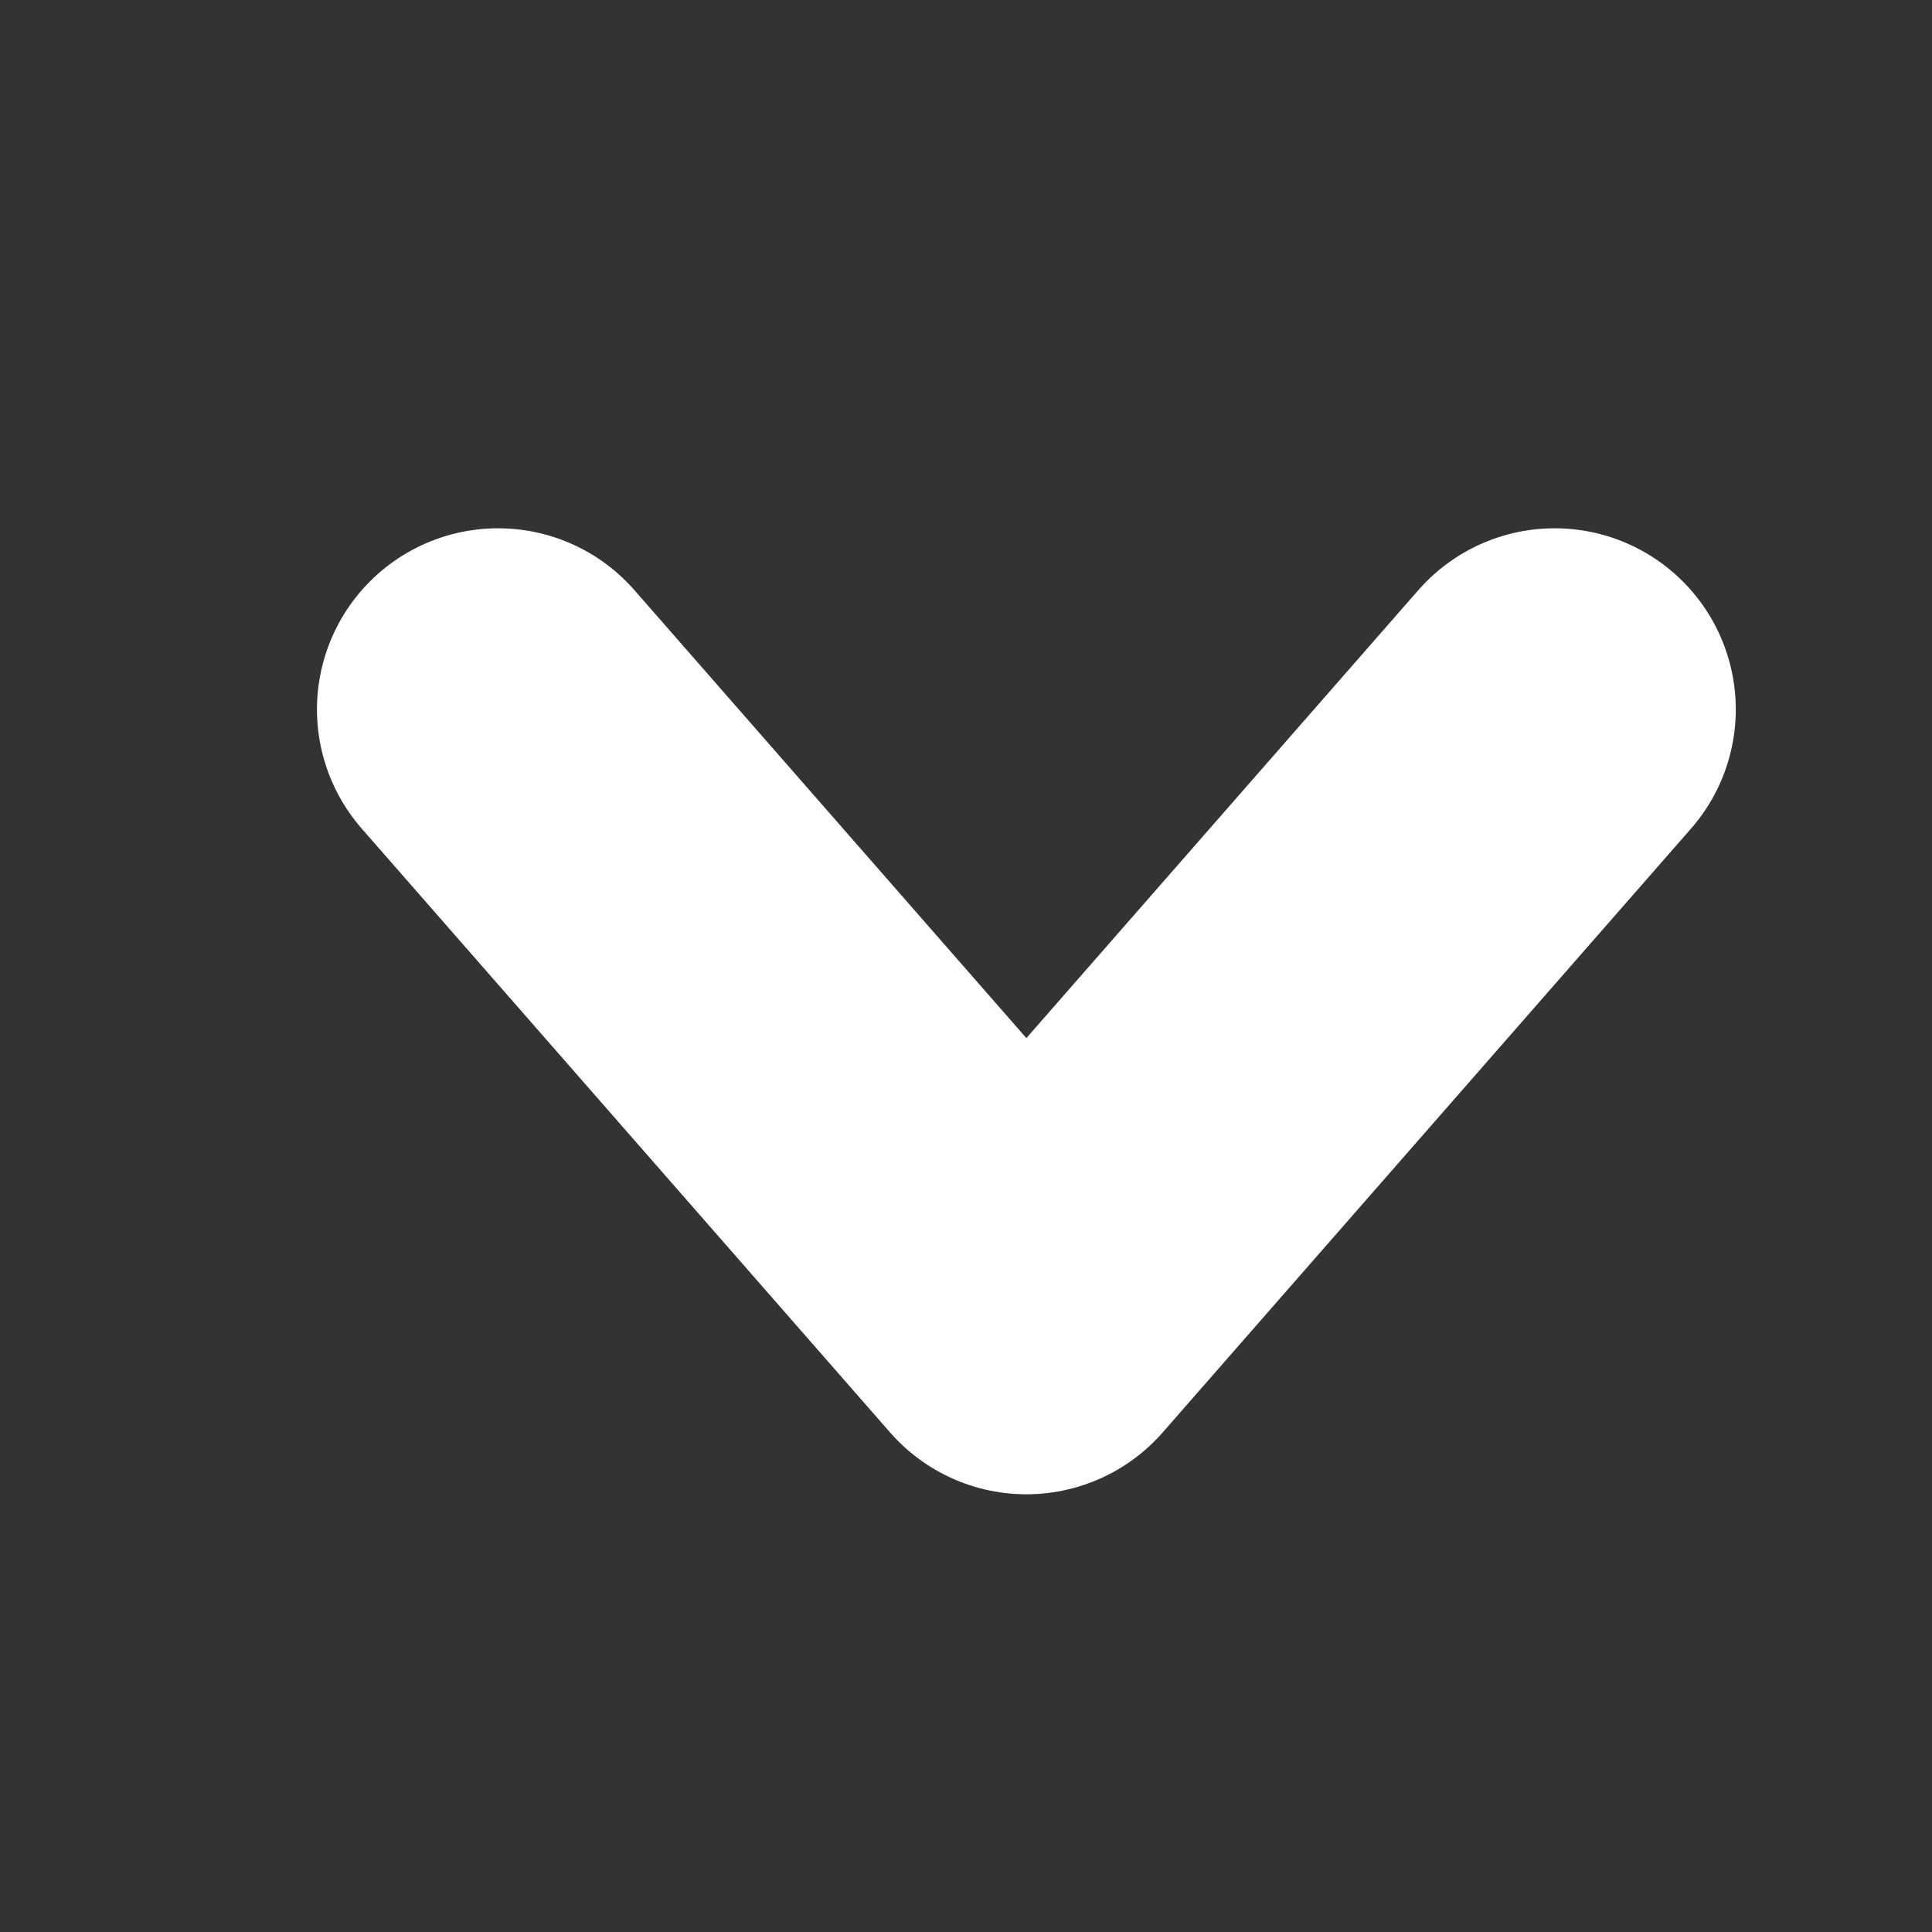
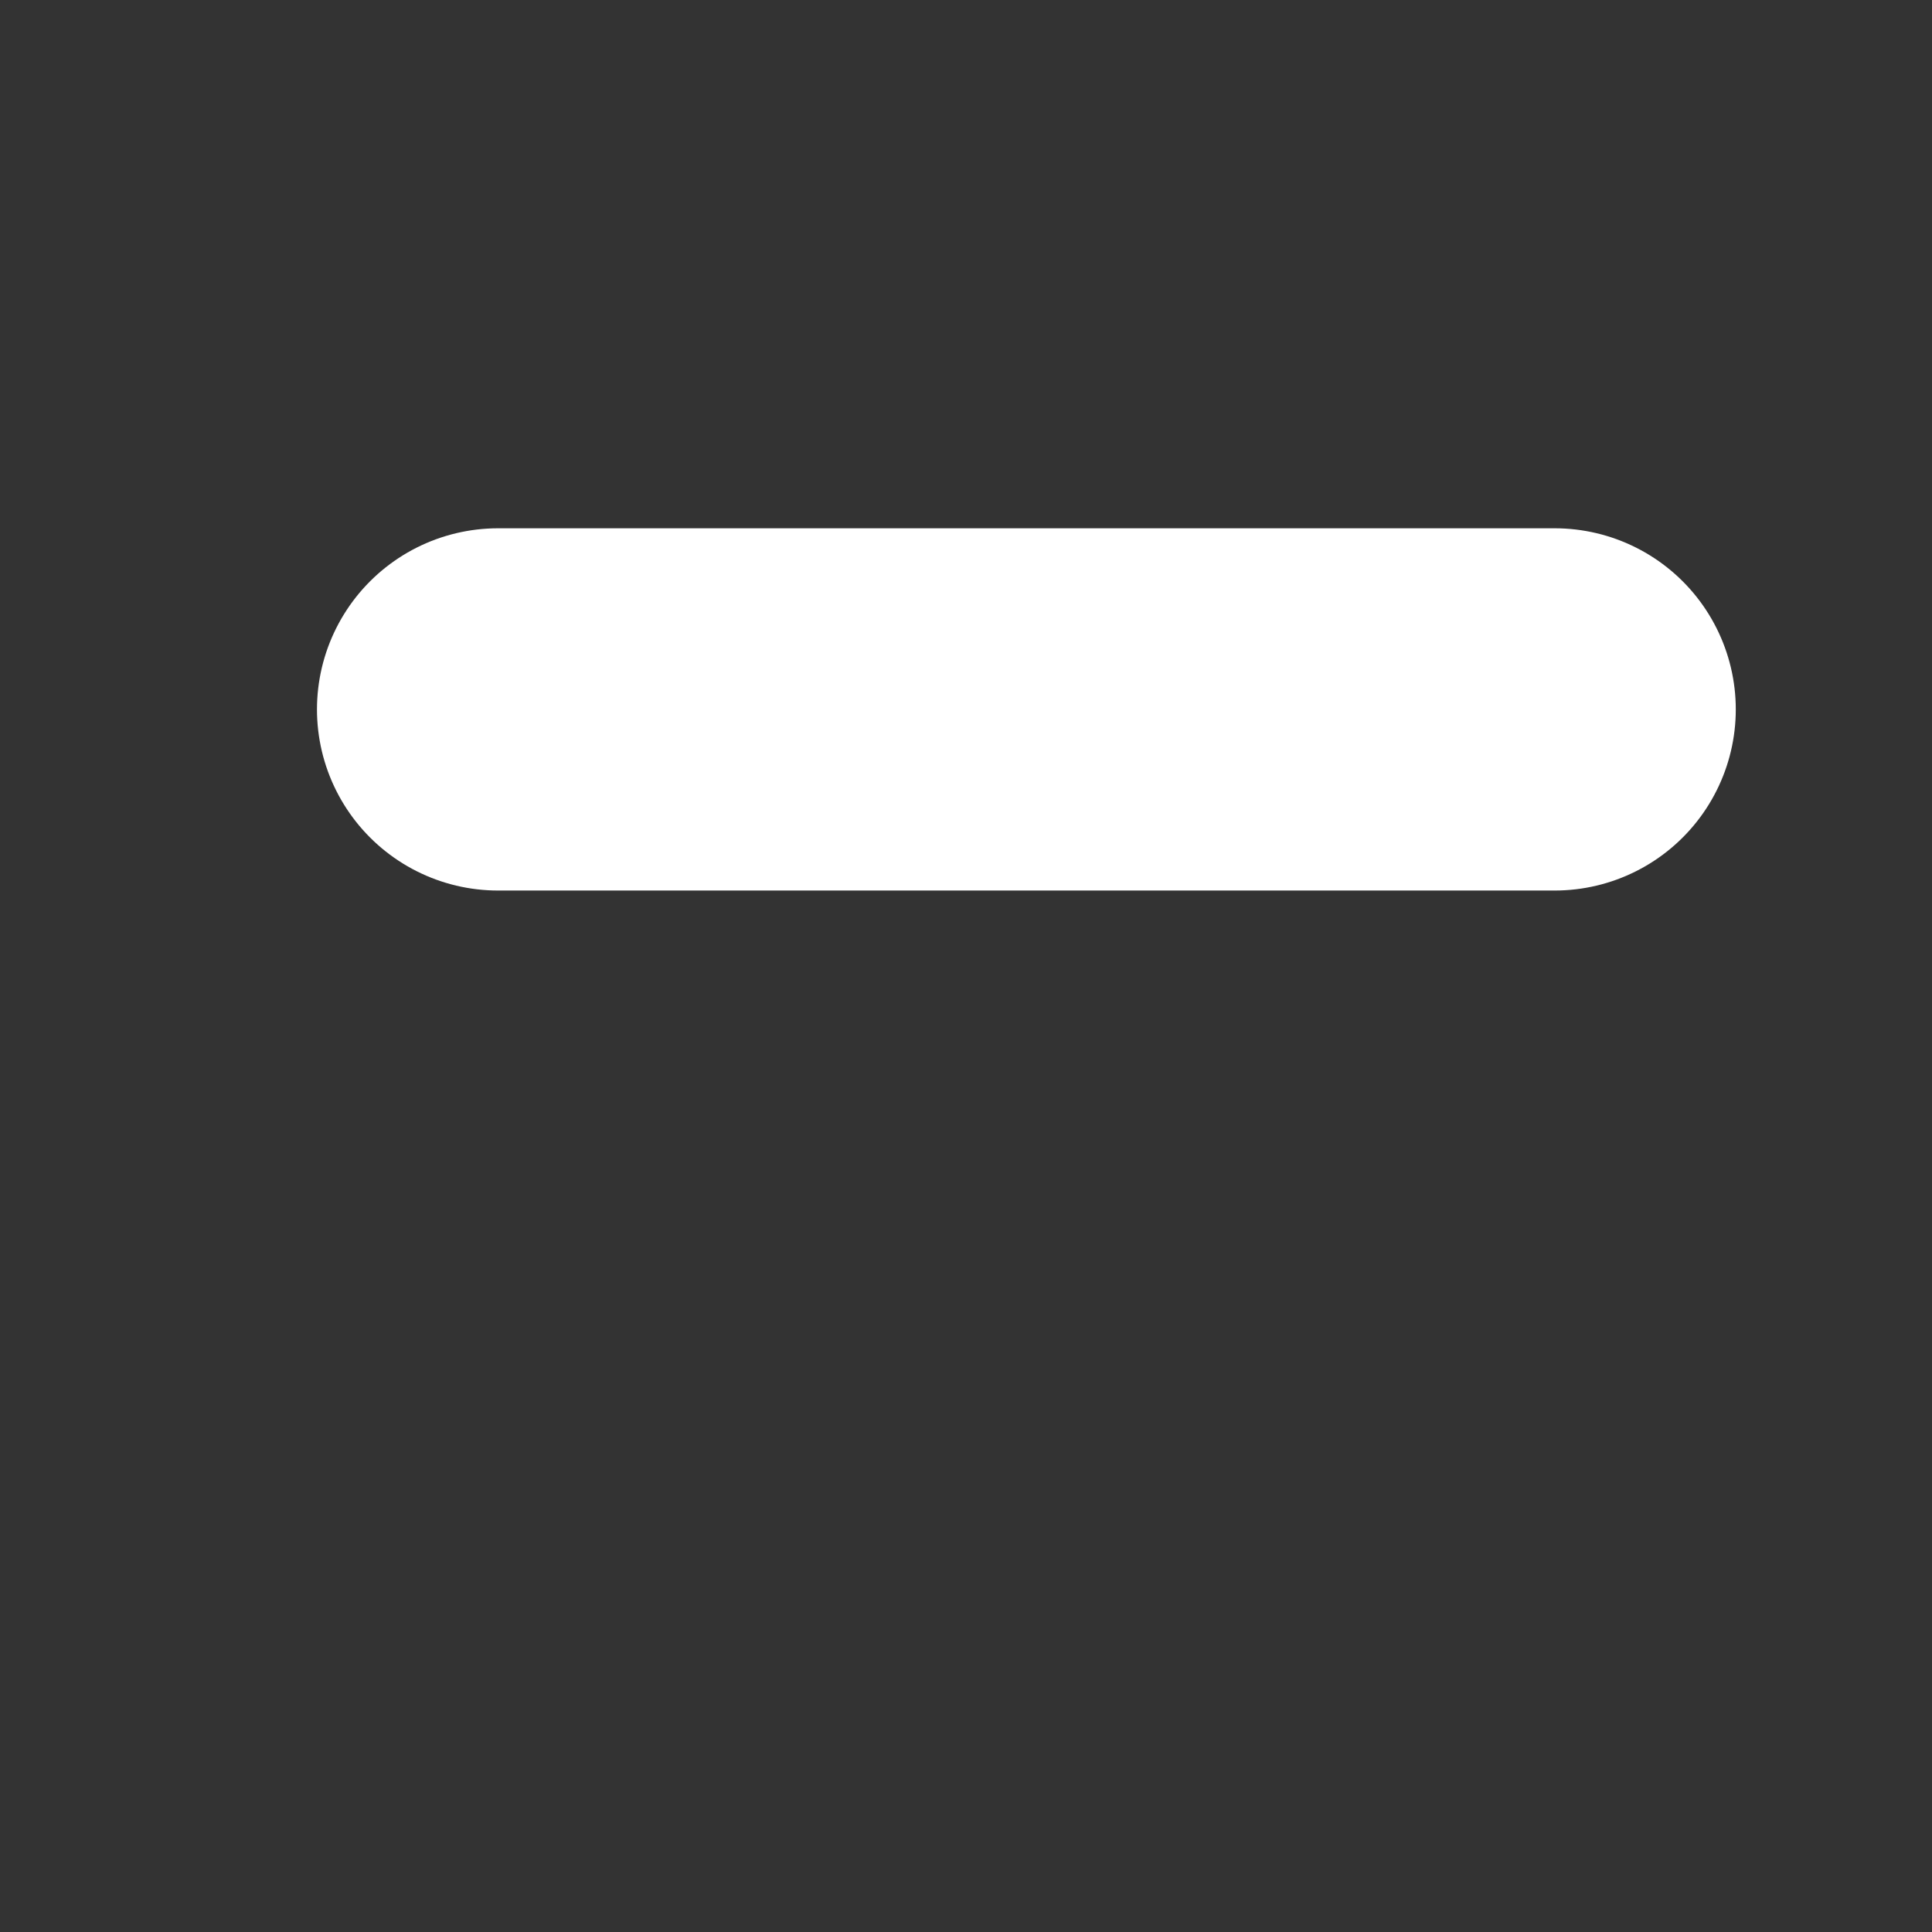
<svg xmlns="http://www.w3.org/2000/svg" width="16" height="16" viewBox="0 0 16 16" fill="none">
  <rect x="0" y="0" width="16" height="16" fill="#333333" stroke="none" />
-   <path d="M4.125 5.875L8.5 10.875L12.875 5.875" stroke="white" stroke-width="3" stroke-linecap="round" stroke-linejoin="round" />
+   <path d="M4.125 5.875L12.875 5.875" stroke="white" stroke-width="3" stroke-linecap="round" stroke-linejoin="round" />
</svg>